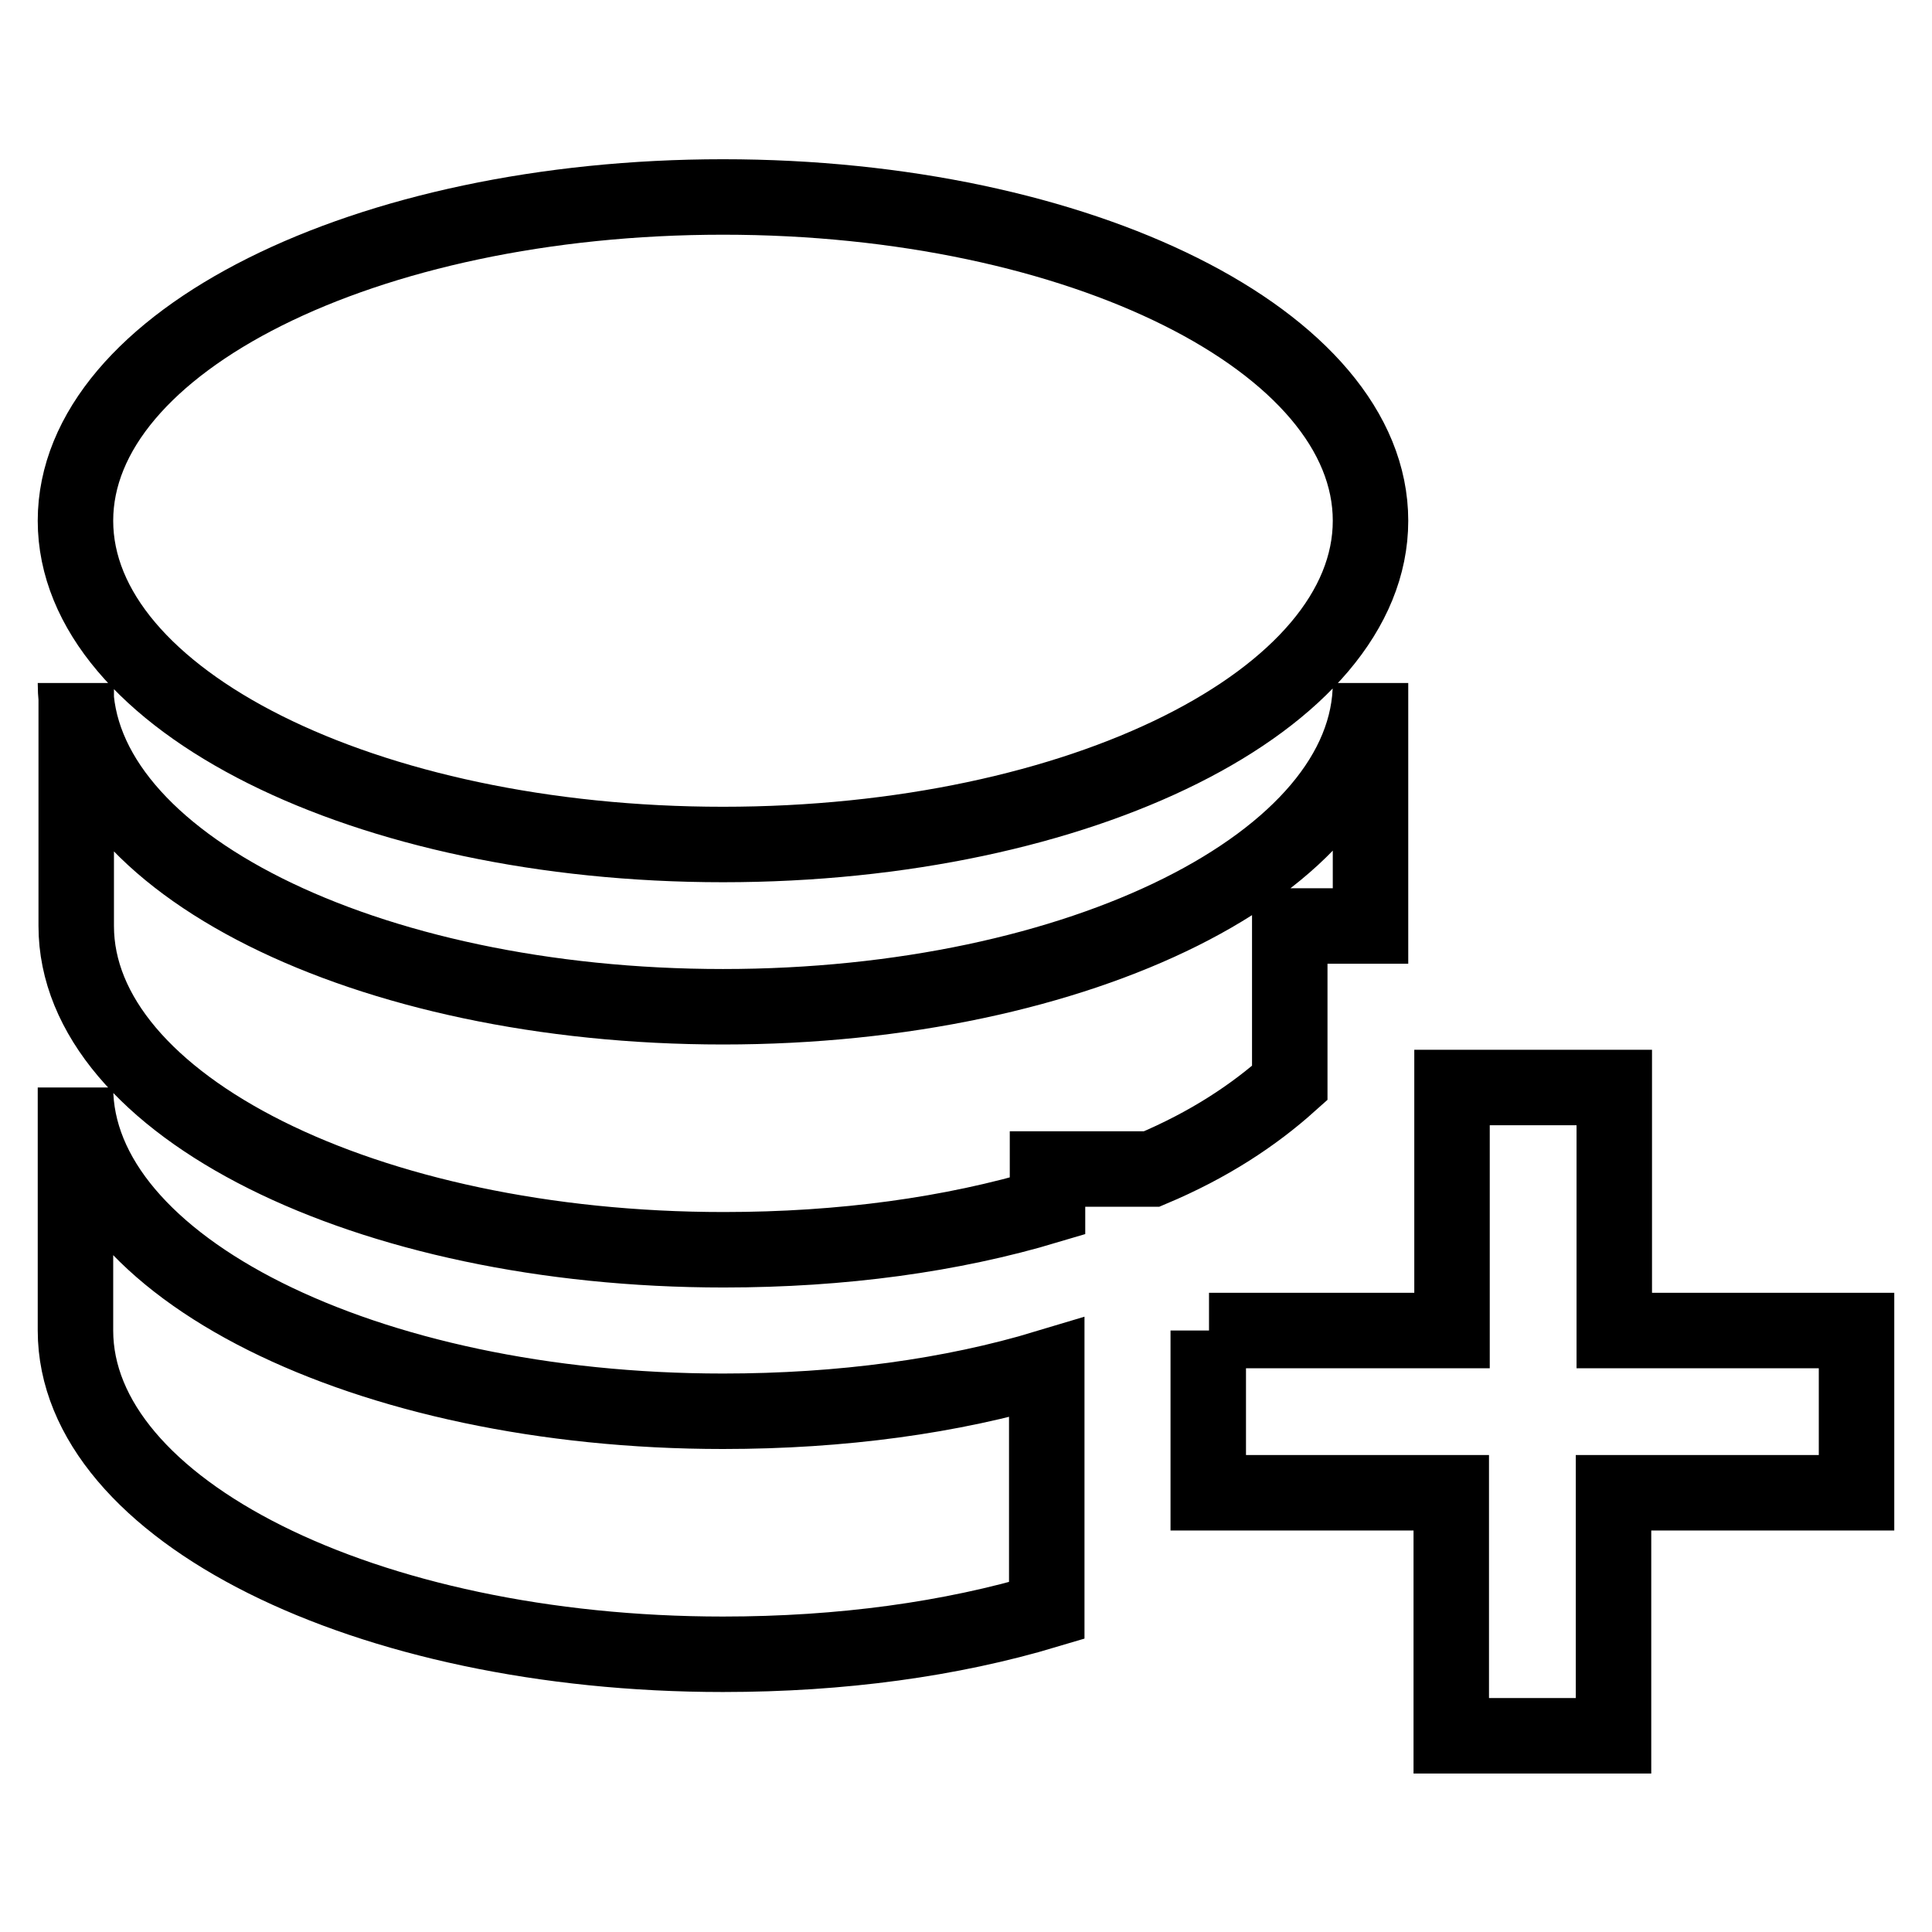
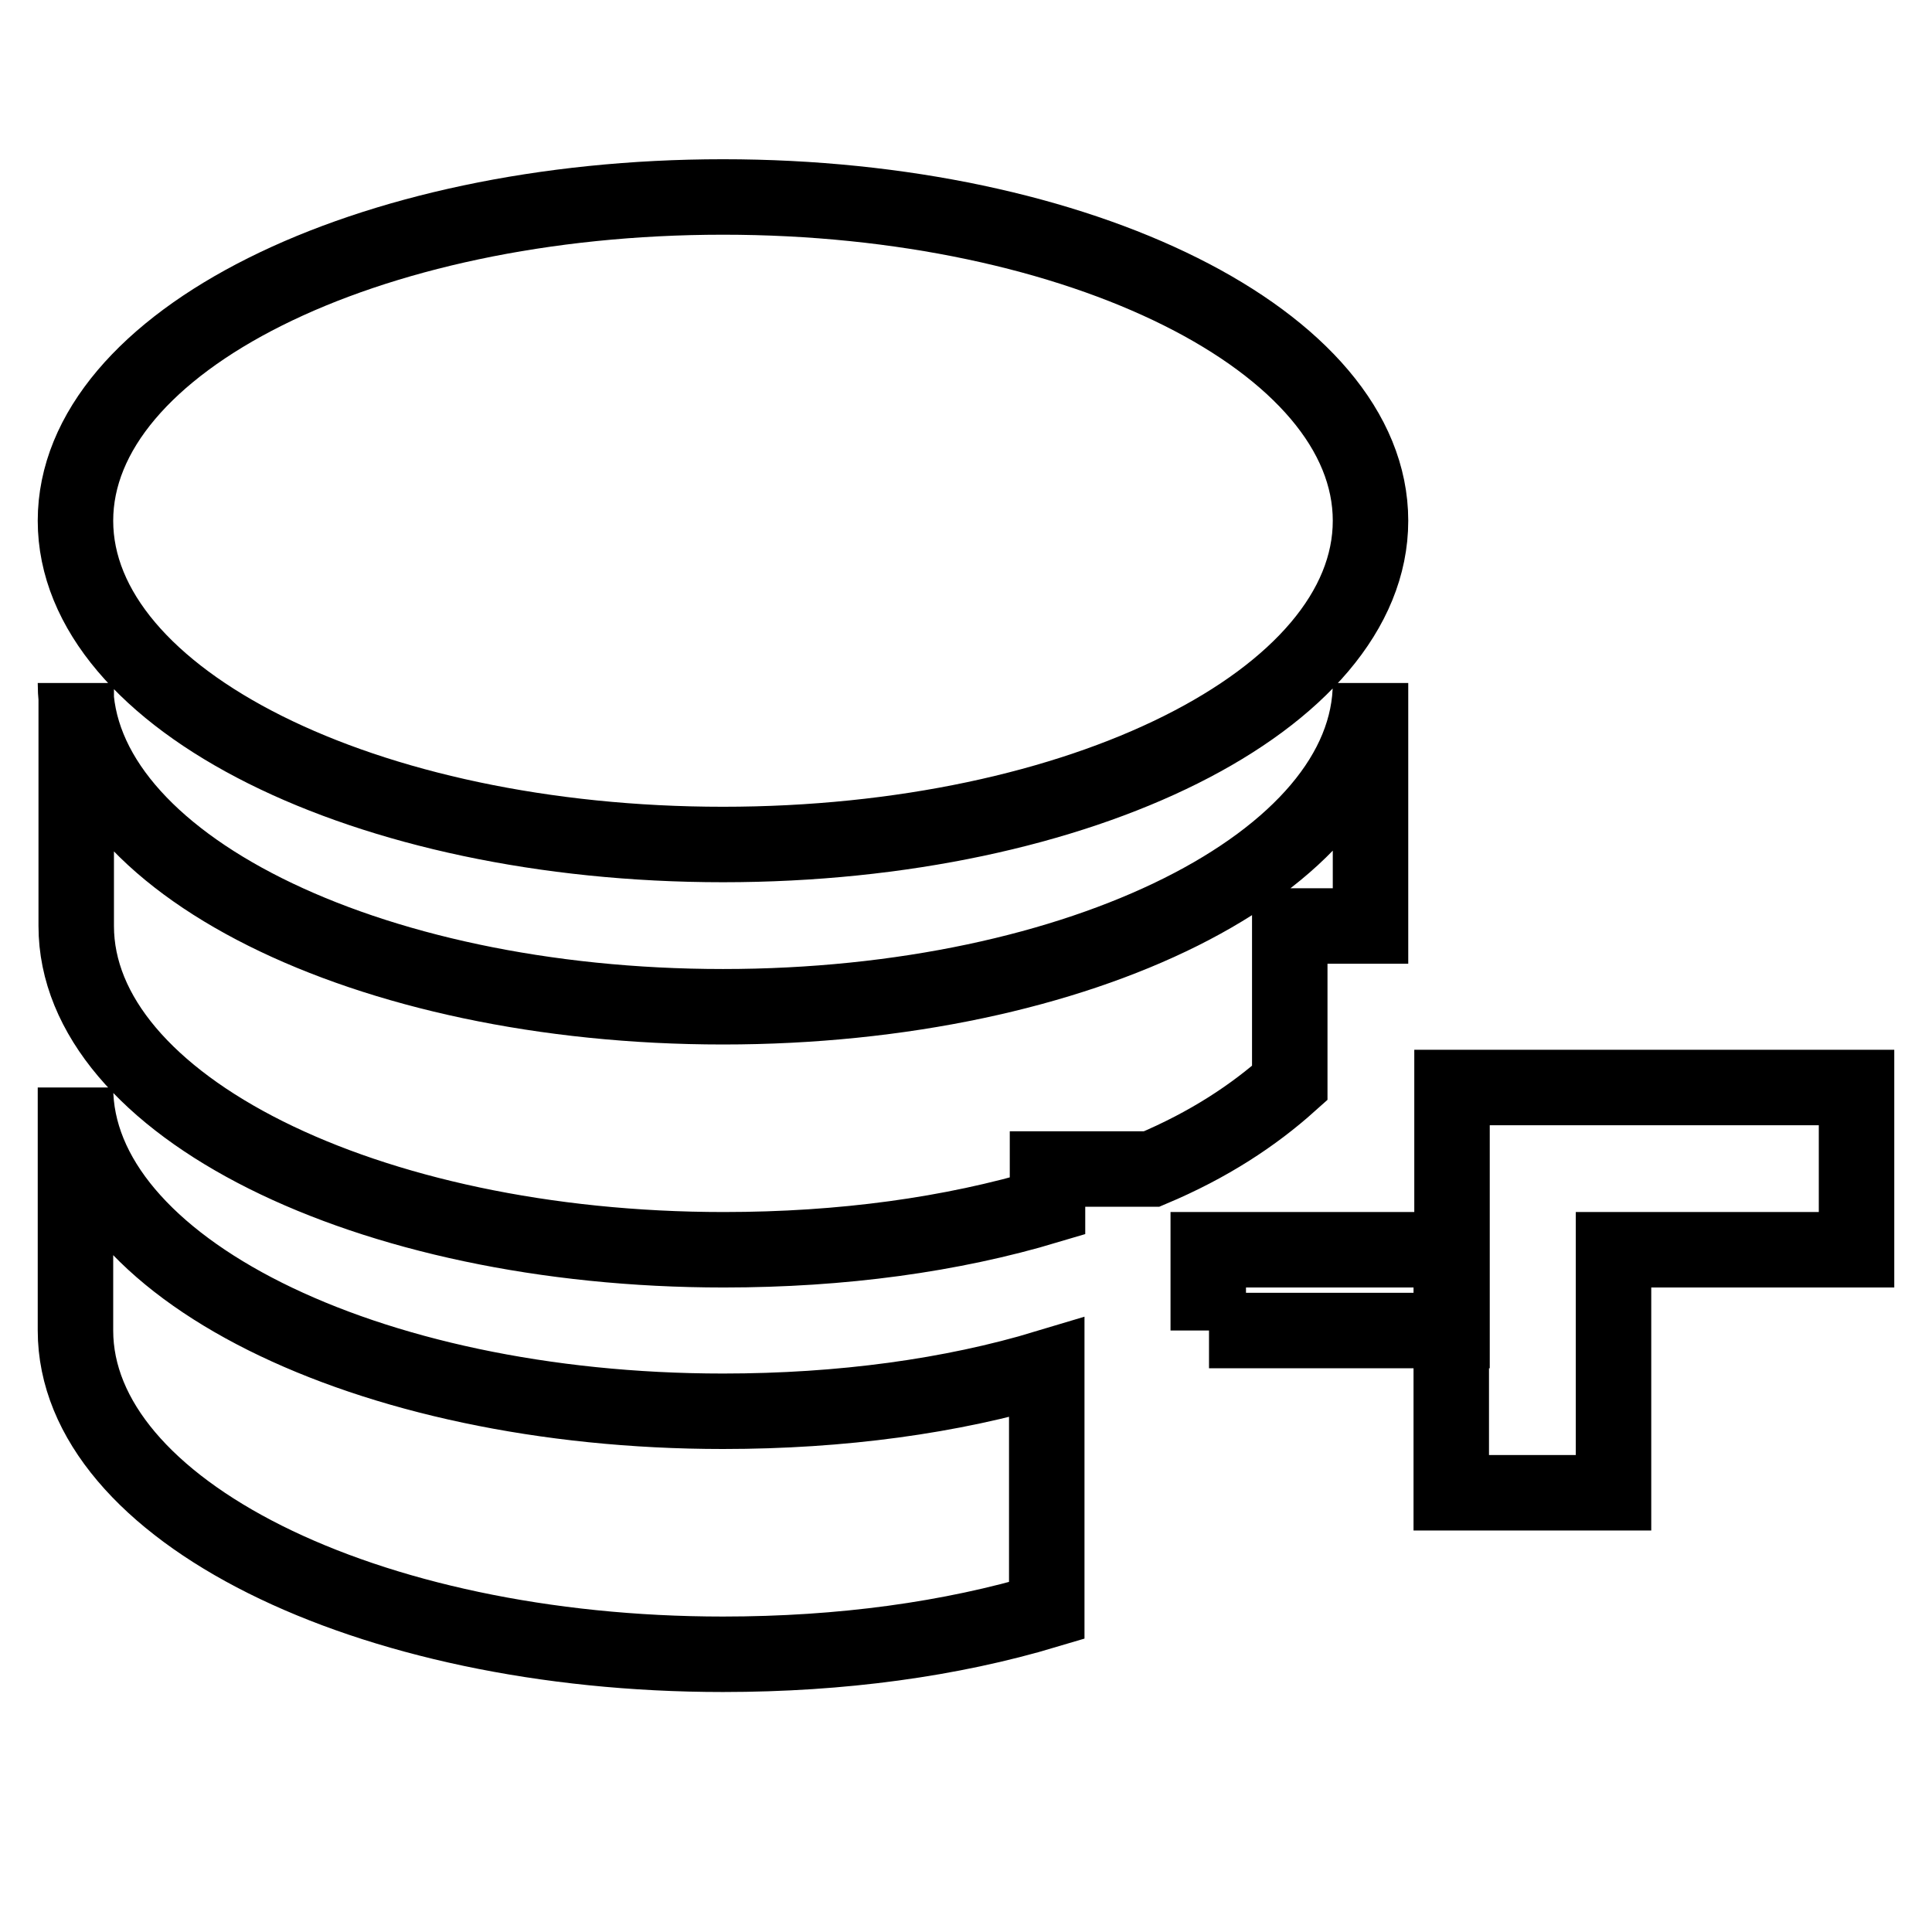
<svg xmlns="http://www.w3.org/2000/svg" version="1.1" x="0px" y="0px" viewBox="0 0 256 256" enable-background="new 0 0 256 256" xml:space="preserve">
  <g>
-     <path stroke-width="10" fill-opacity="0" stroke="#000000" d="M160.2,176.3h32.2v-32.2h21.5v32.2H246v21.5h-32.2v32.2h-21.5v-32.2h-32.2V176.3 M95.8,26.1 c47.4,0,85.8,19.2,85.8,42.9c0,23.7-38.4,42.9-85.8,42.9C48.4,111.9,10,92.7,10,69C10,45.3,48.4,26.1,95.8,26.1 M10,90.5 c0,23.7,38.4,42.9,85.8,42.9c47.4,0,85.8-19.2,85.8-42.9v32.2h-10.7v20.8c-4.8,4.3-10.7,8.2-18.3,11.4h-13.8v4.9 c-12.7,3.8-27.2,5.8-42.9,5.8c-47.4,0-85.8-19.2-85.8-42.9V90.5 M10,144.1c0,23.7,38.4,42.9,85.8,42.9c15.7,0,30.3-2,42.9-5.8v32.2 c-12.7,3.8-27.2,5.8-42.9,5.8C48.4,219.2,10,200,10,176.3V144.1z" />
+     <path stroke-width="10" fill-opacity="0" stroke="#000000" d="M160.2,176.3h32.2v-32.2h21.5H246v21.5h-32.2v32.2h-21.5v-32.2h-32.2V176.3 M95.8,26.1 c47.4,0,85.8,19.2,85.8,42.9c0,23.7-38.4,42.9-85.8,42.9C48.4,111.9,10,92.7,10,69C10,45.3,48.4,26.1,95.8,26.1 M10,90.5 c0,23.7,38.4,42.9,85.8,42.9c47.4,0,85.8-19.2,85.8-42.9v32.2h-10.7v20.8c-4.8,4.3-10.7,8.2-18.3,11.4h-13.8v4.9 c-12.7,3.8-27.2,5.8-42.9,5.8c-47.4,0-85.8-19.2-85.8-42.9V90.5 M10,144.1c0,23.7,38.4,42.9,85.8,42.9c15.7,0,30.3-2,42.9-5.8v32.2 c-12.7,3.8-27.2,5.8-42.9,5.8C48.4,219.2,10,200,10,176.3V144.1z" />
  </g>
</svg>